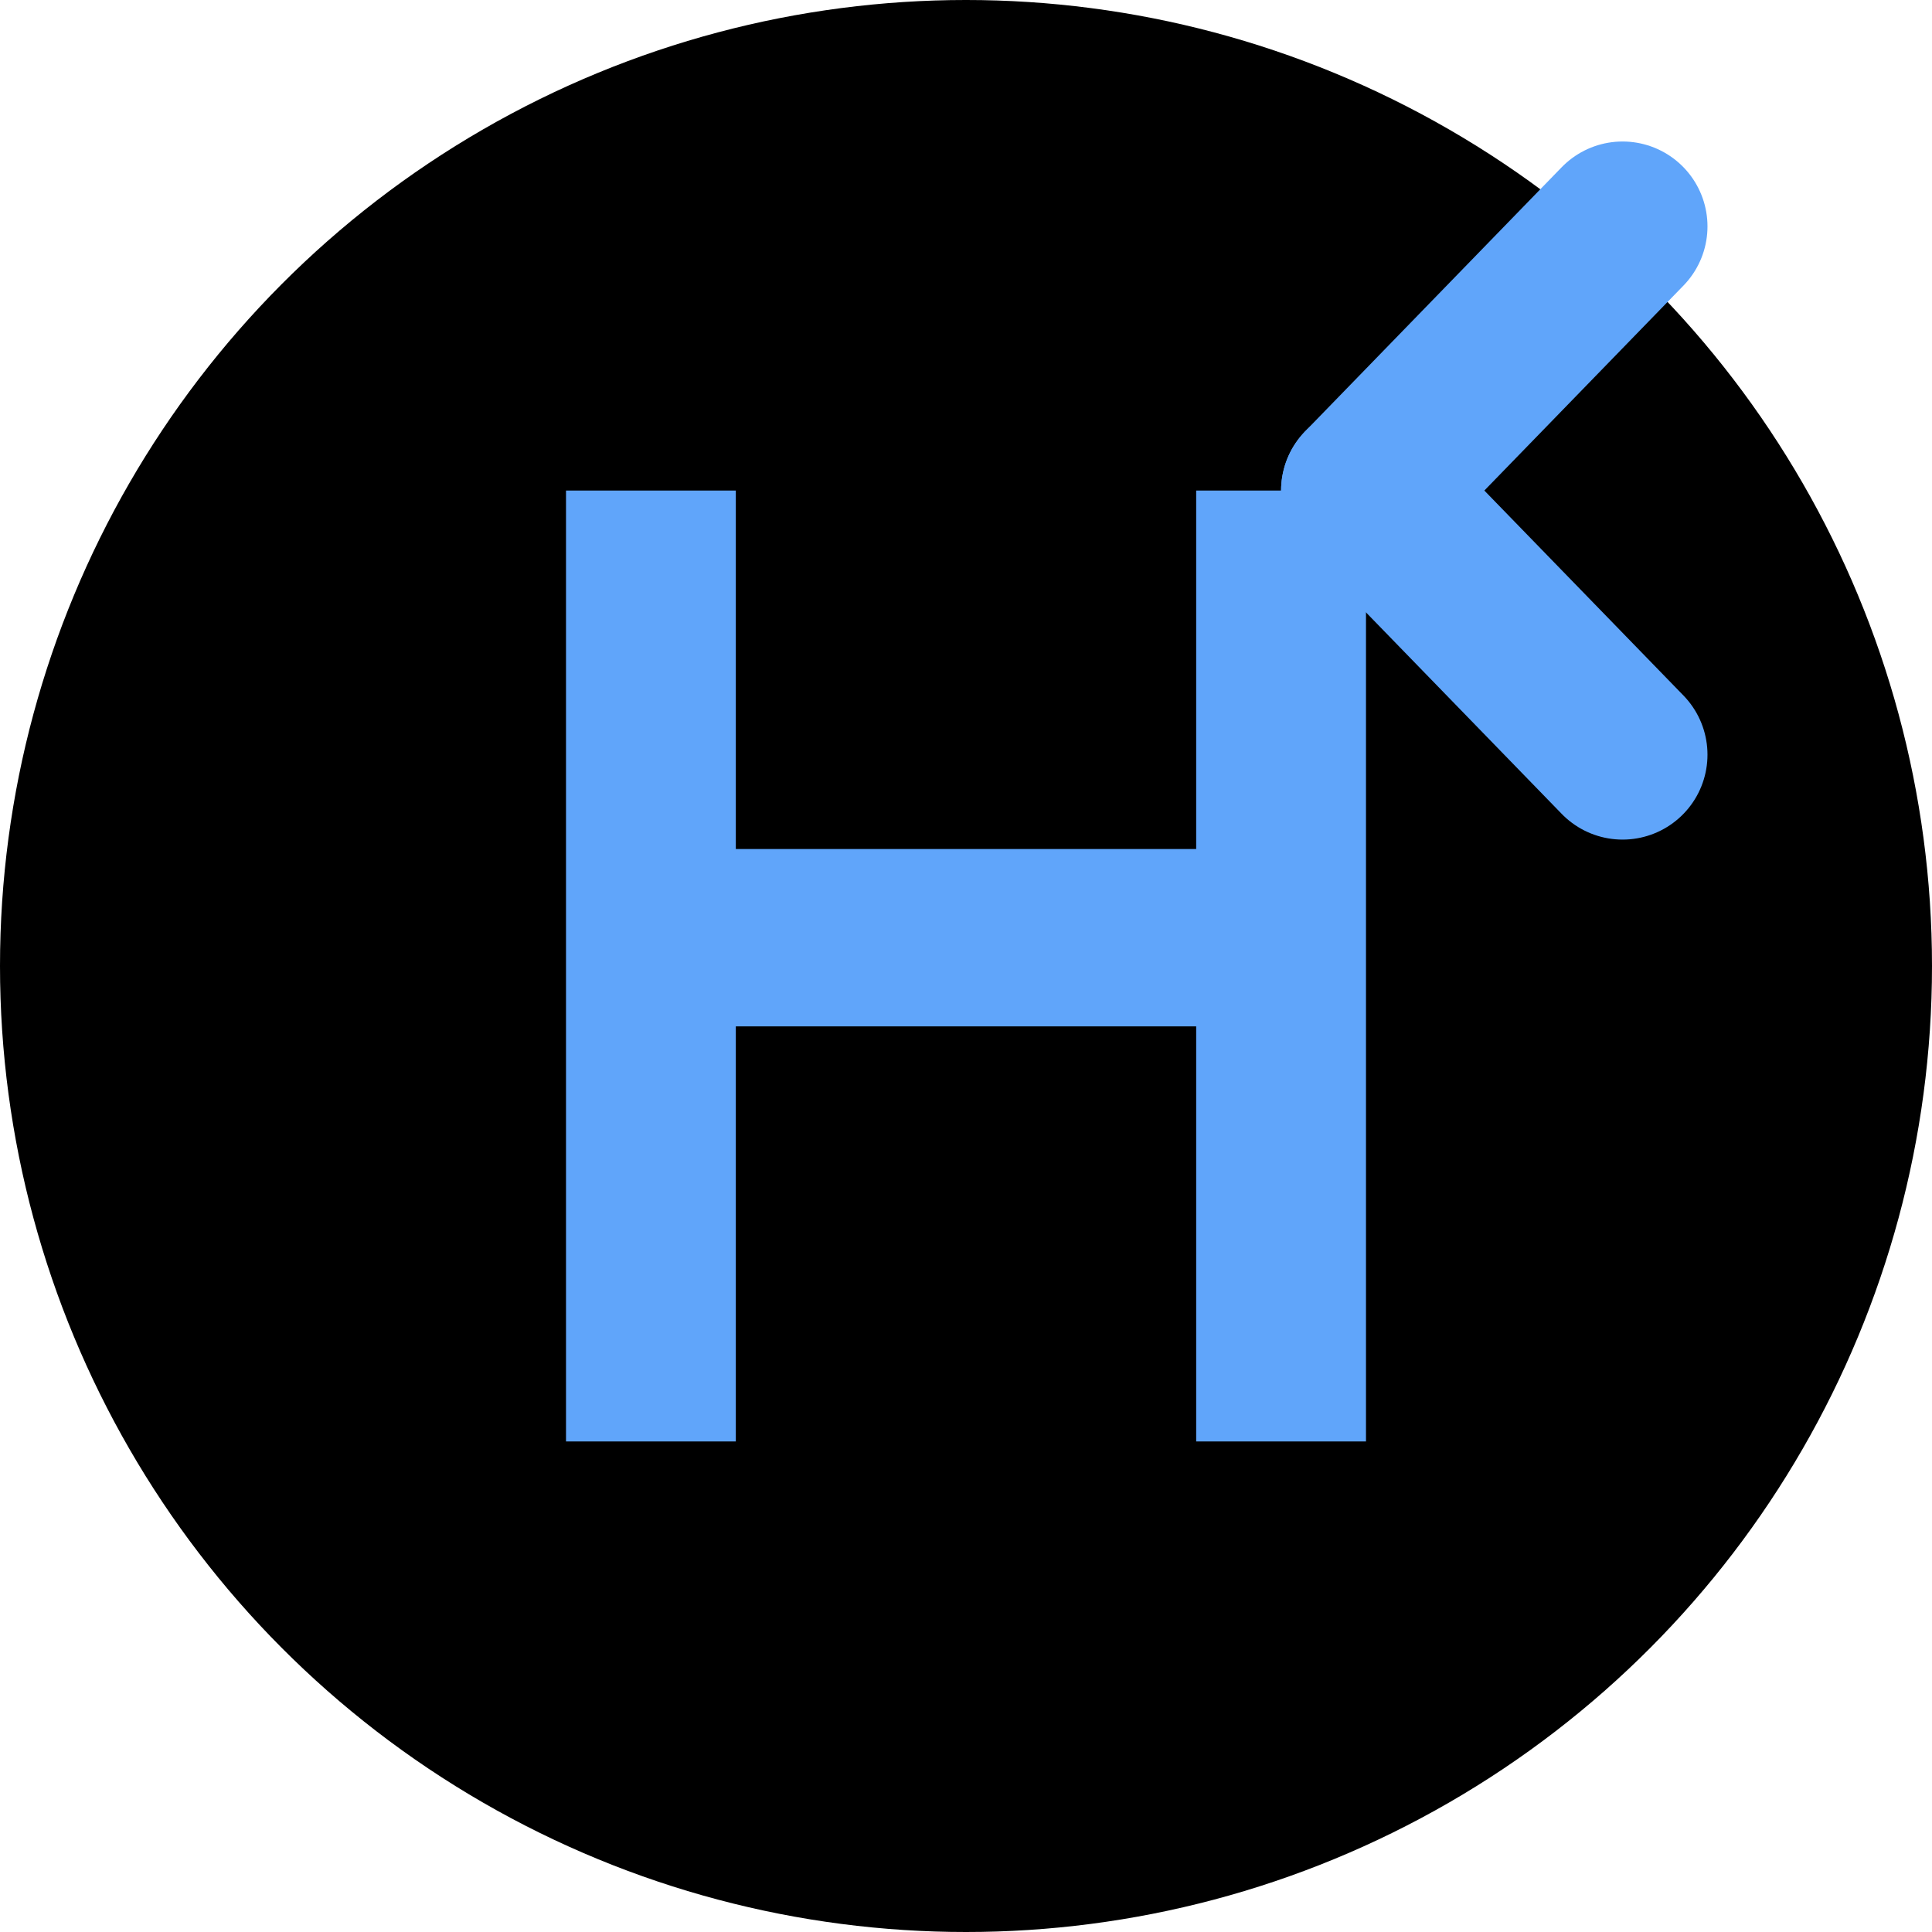
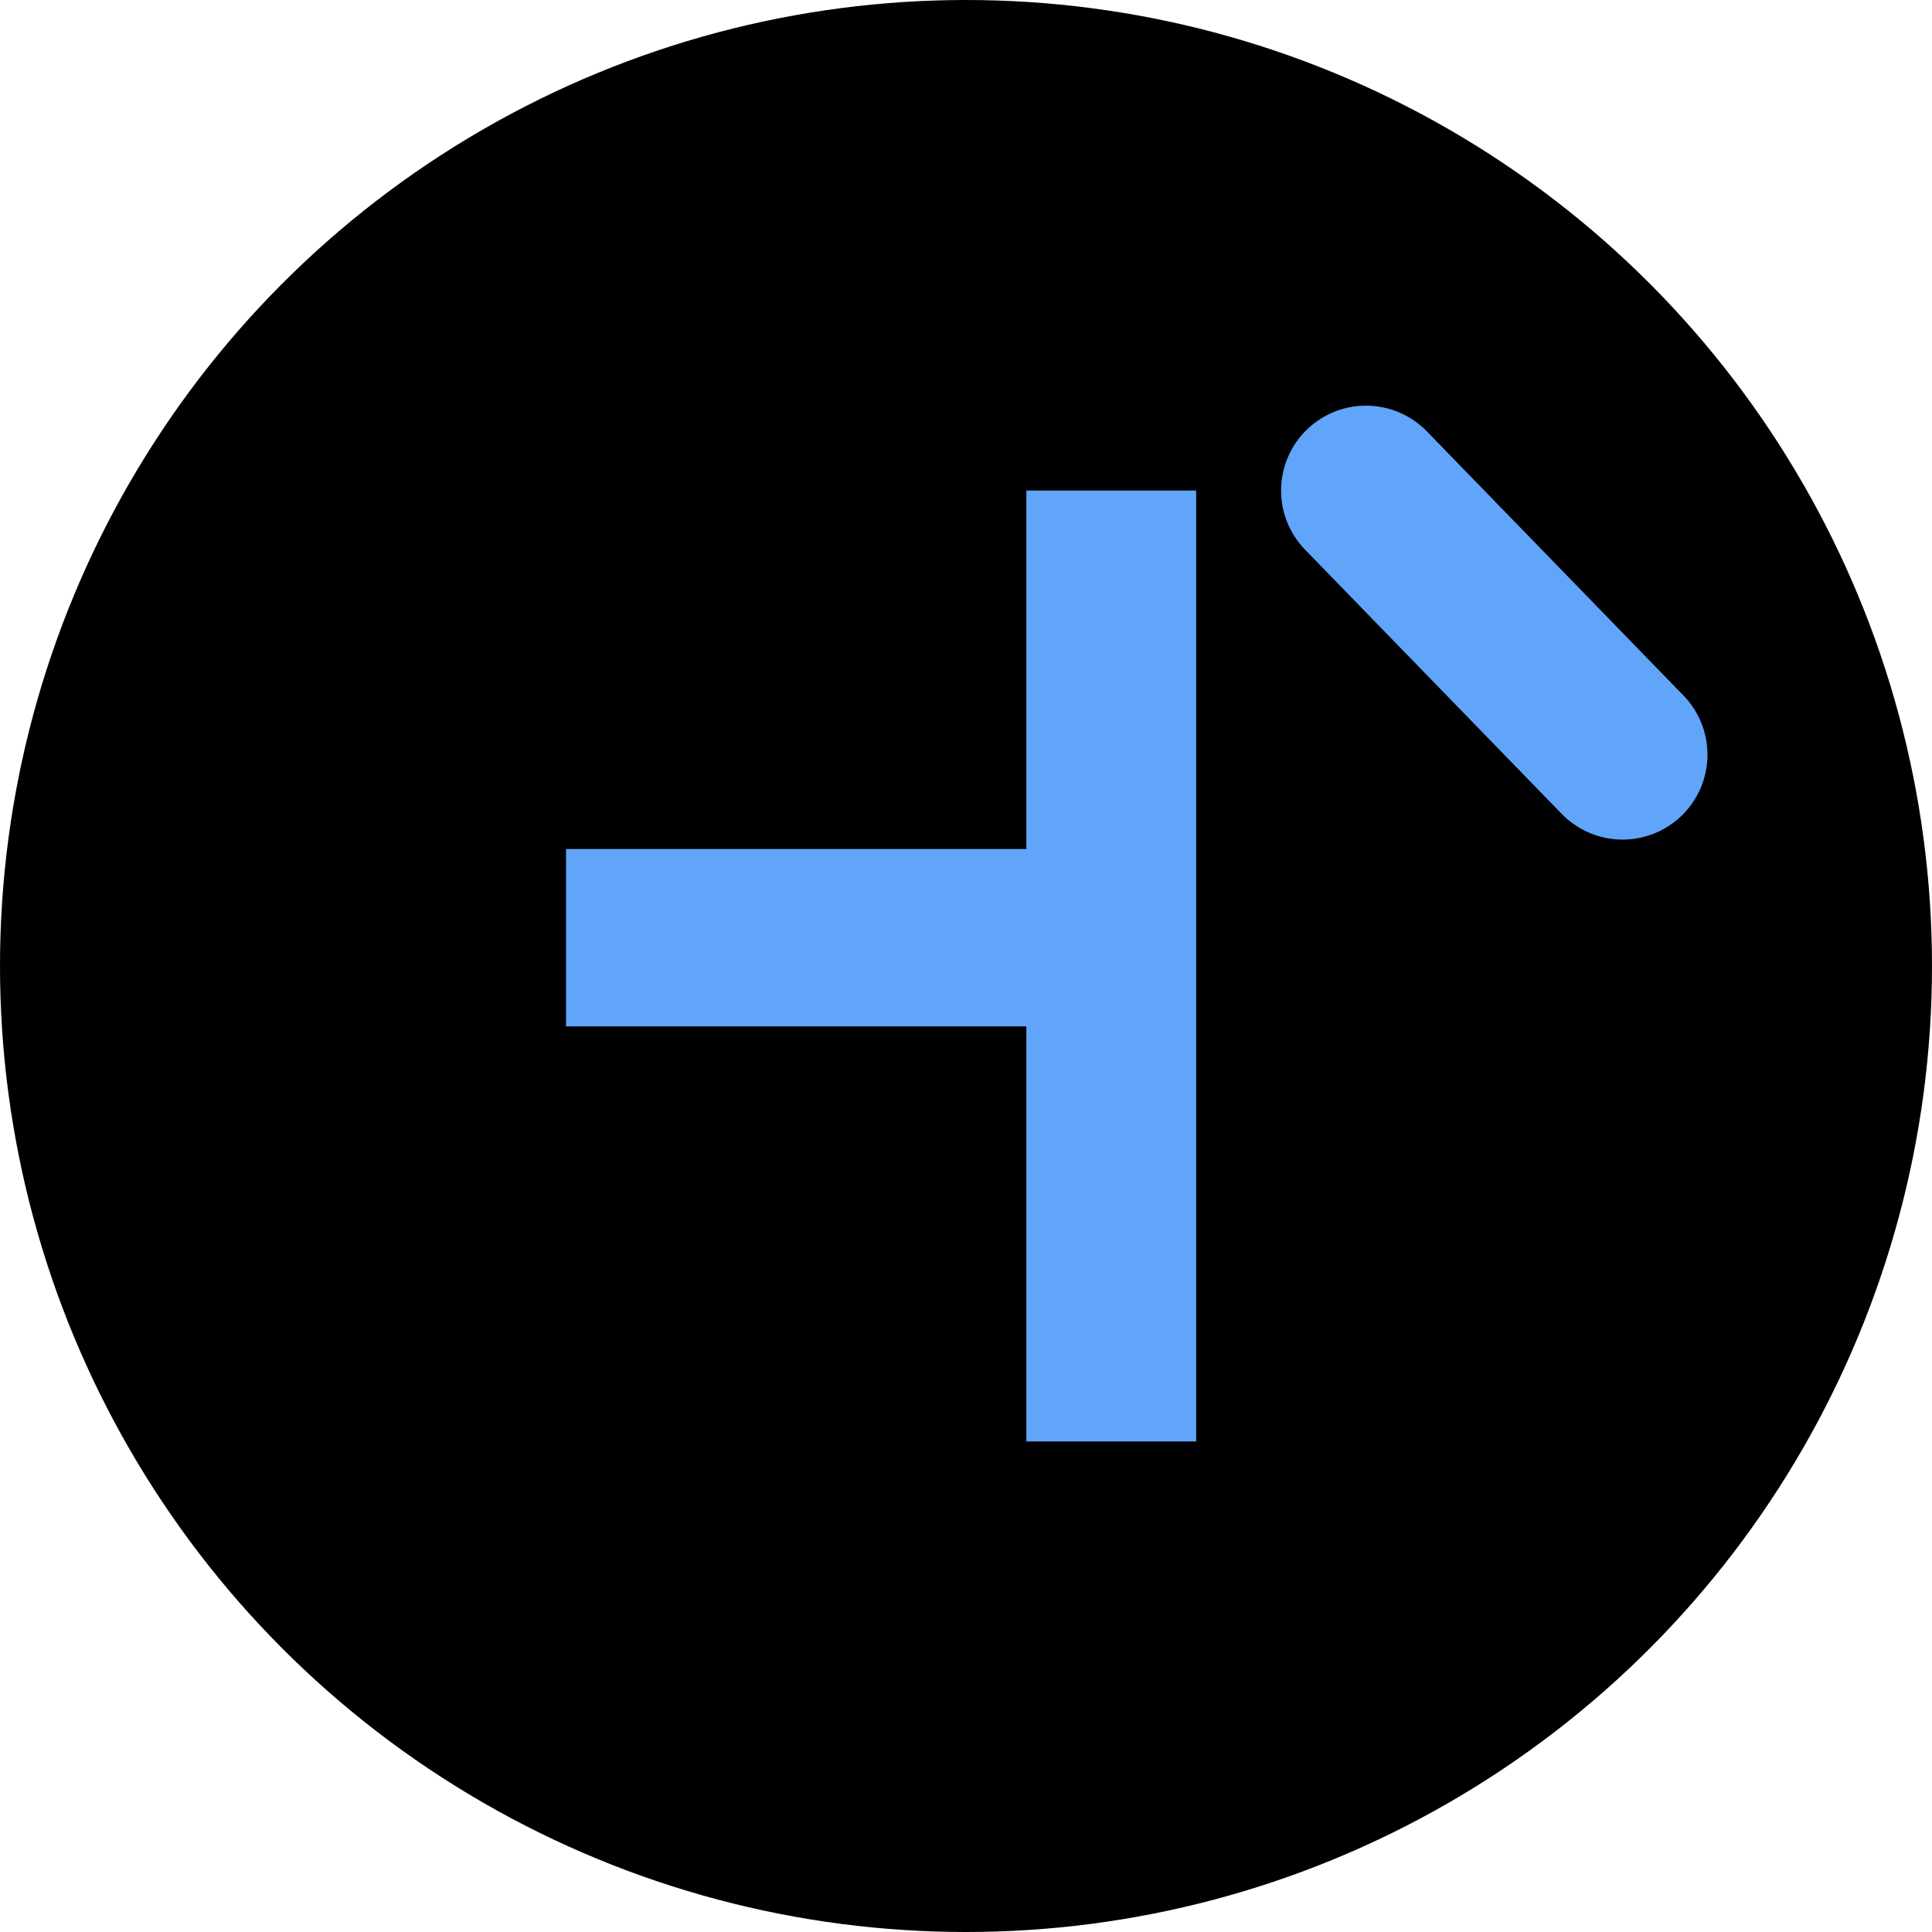
<svg xmlns="http://www.w3.org/2000/svg" viewBox="0 0 512 512">
  <circle cx="256" cy="256" r="256" fill="#000000" />
-   <path d="M150 130v252h45v-110h122v110h45V130h-45v95h-122v-95z" fill="#60A5FA" />
-   <path d="M362 130 L430 60" stroke="#60A5FA" stroke-width="45" stroke-linecap="round" stroke-linejoin="round" />
+   <path d="M150 130v252v-110h122v110h45V130h-45v95h-122v-95z" fill="#60A5FA" />
  <path d="M362 130 L430 200" stroke="#60A5FA" stroke-width="45" stroke-linecap="round" stroke-linejoin="round" />
</svg>